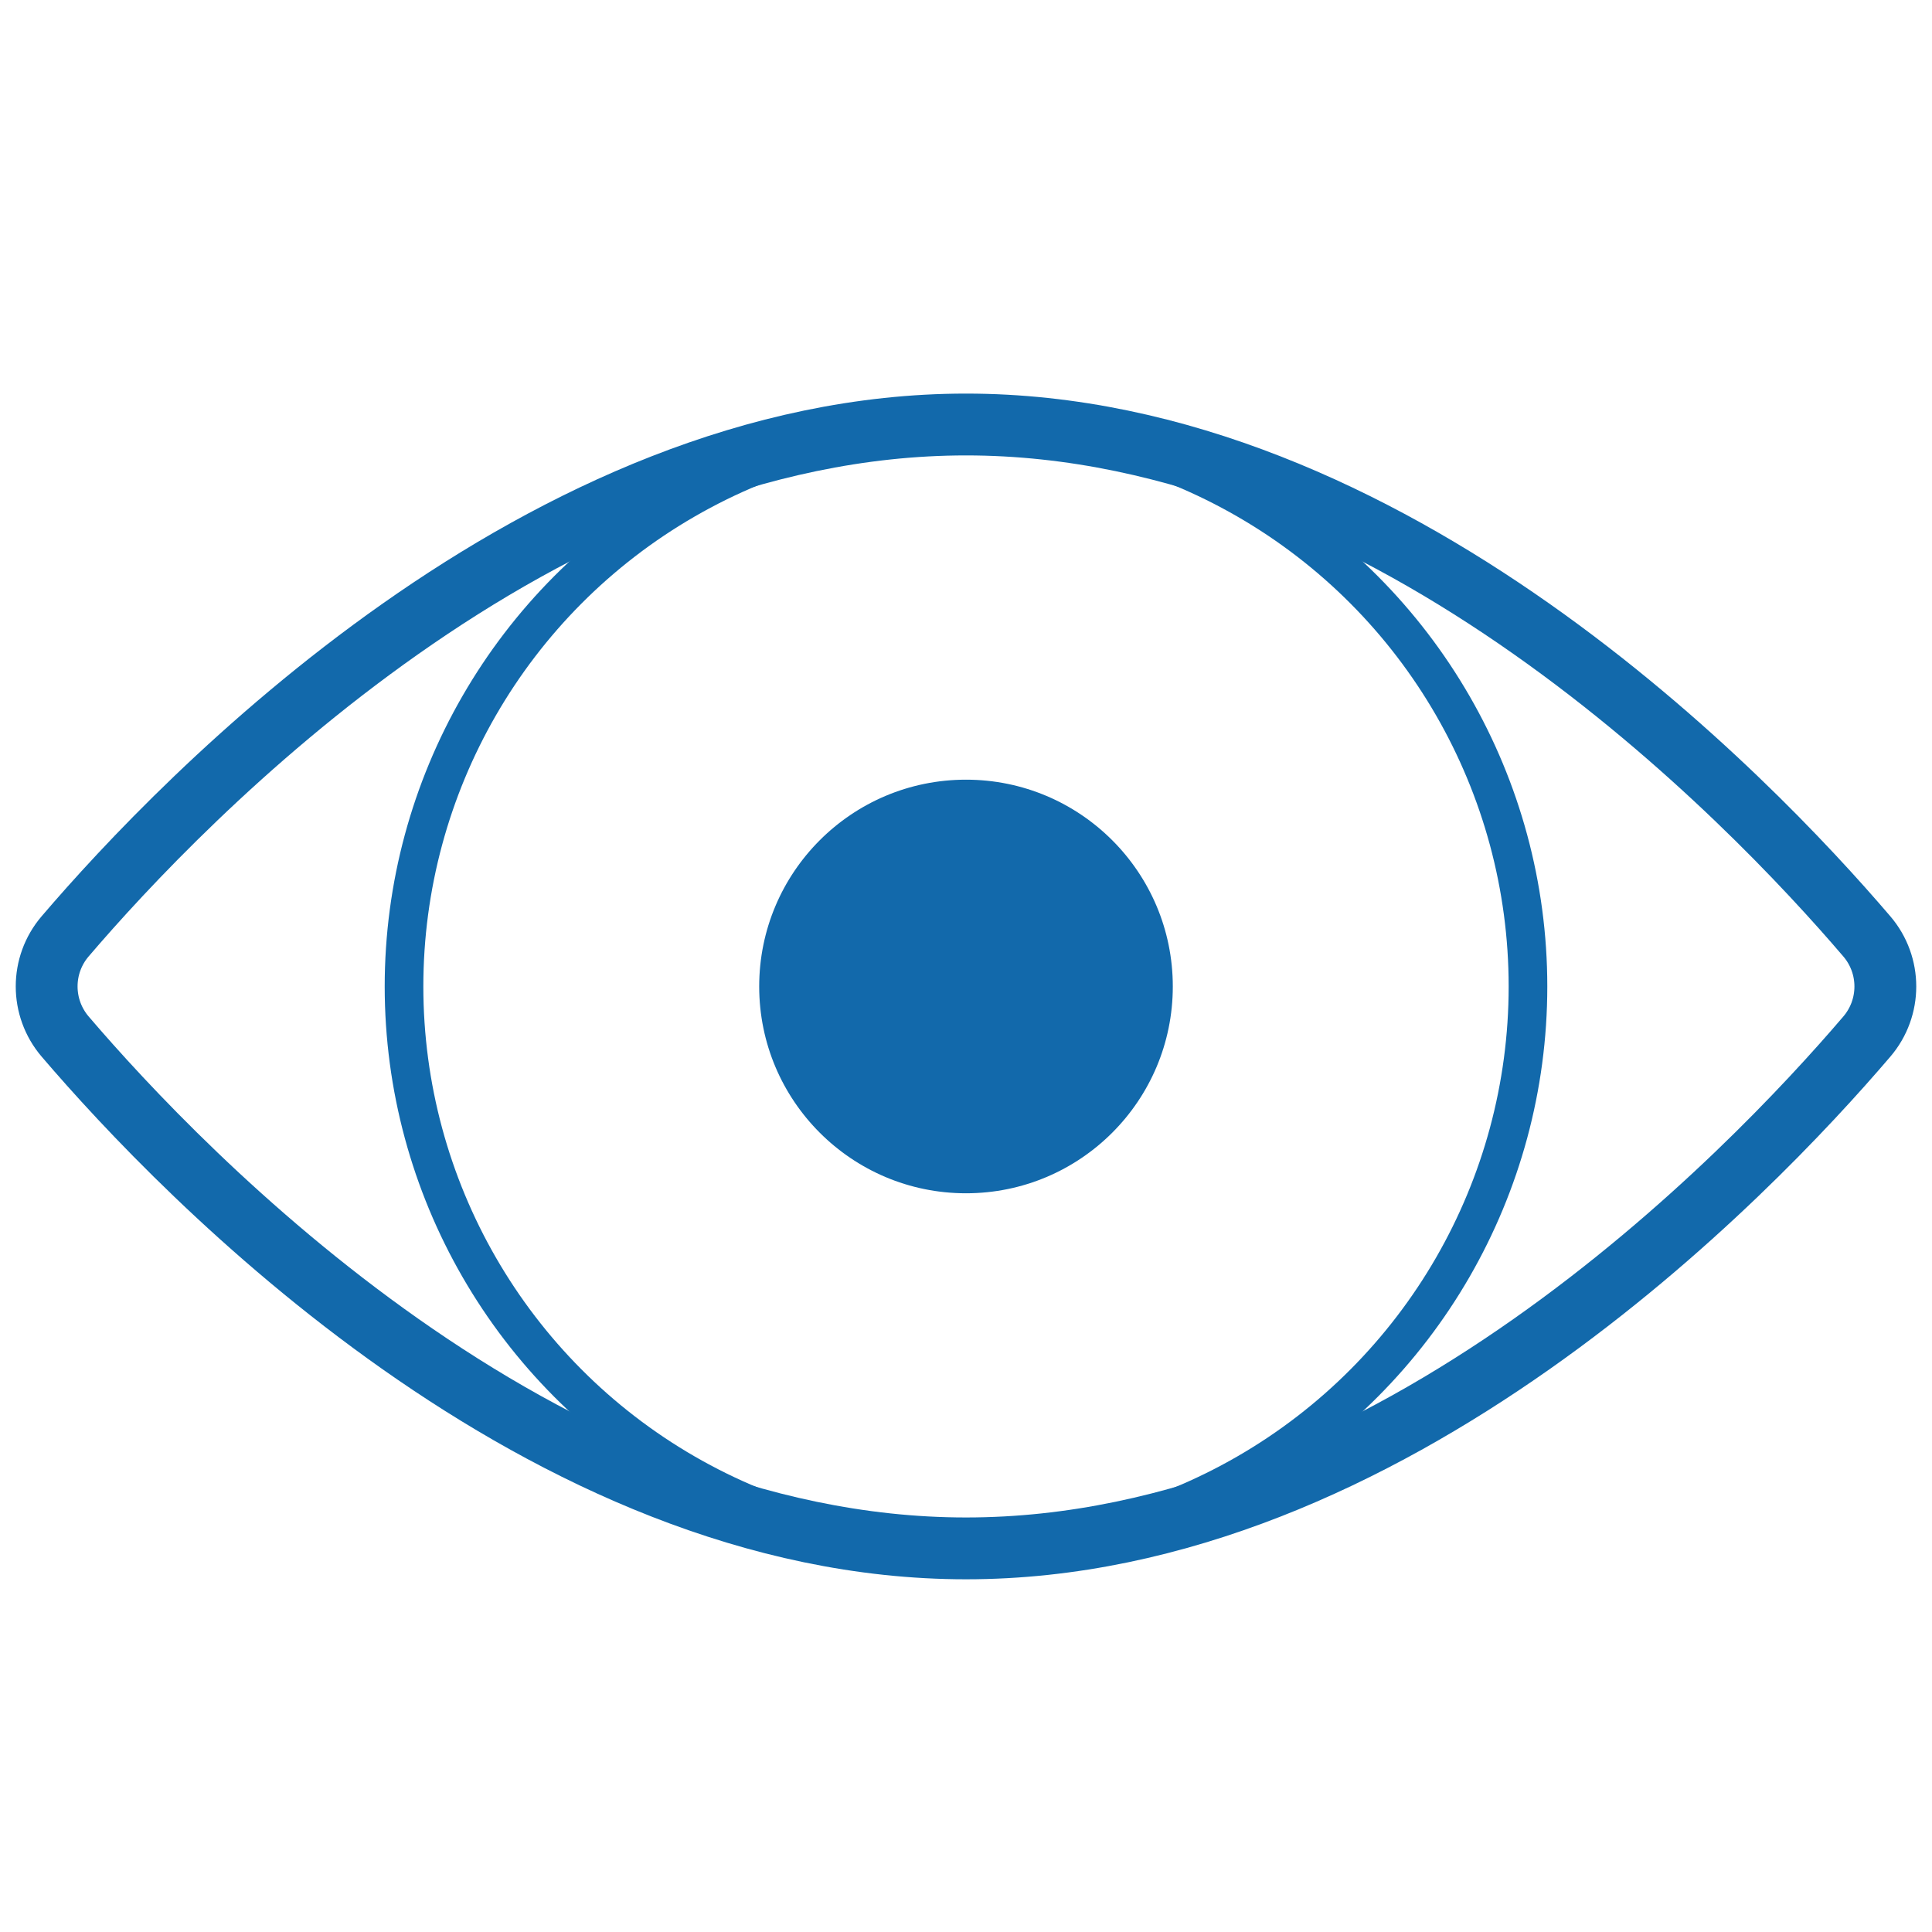
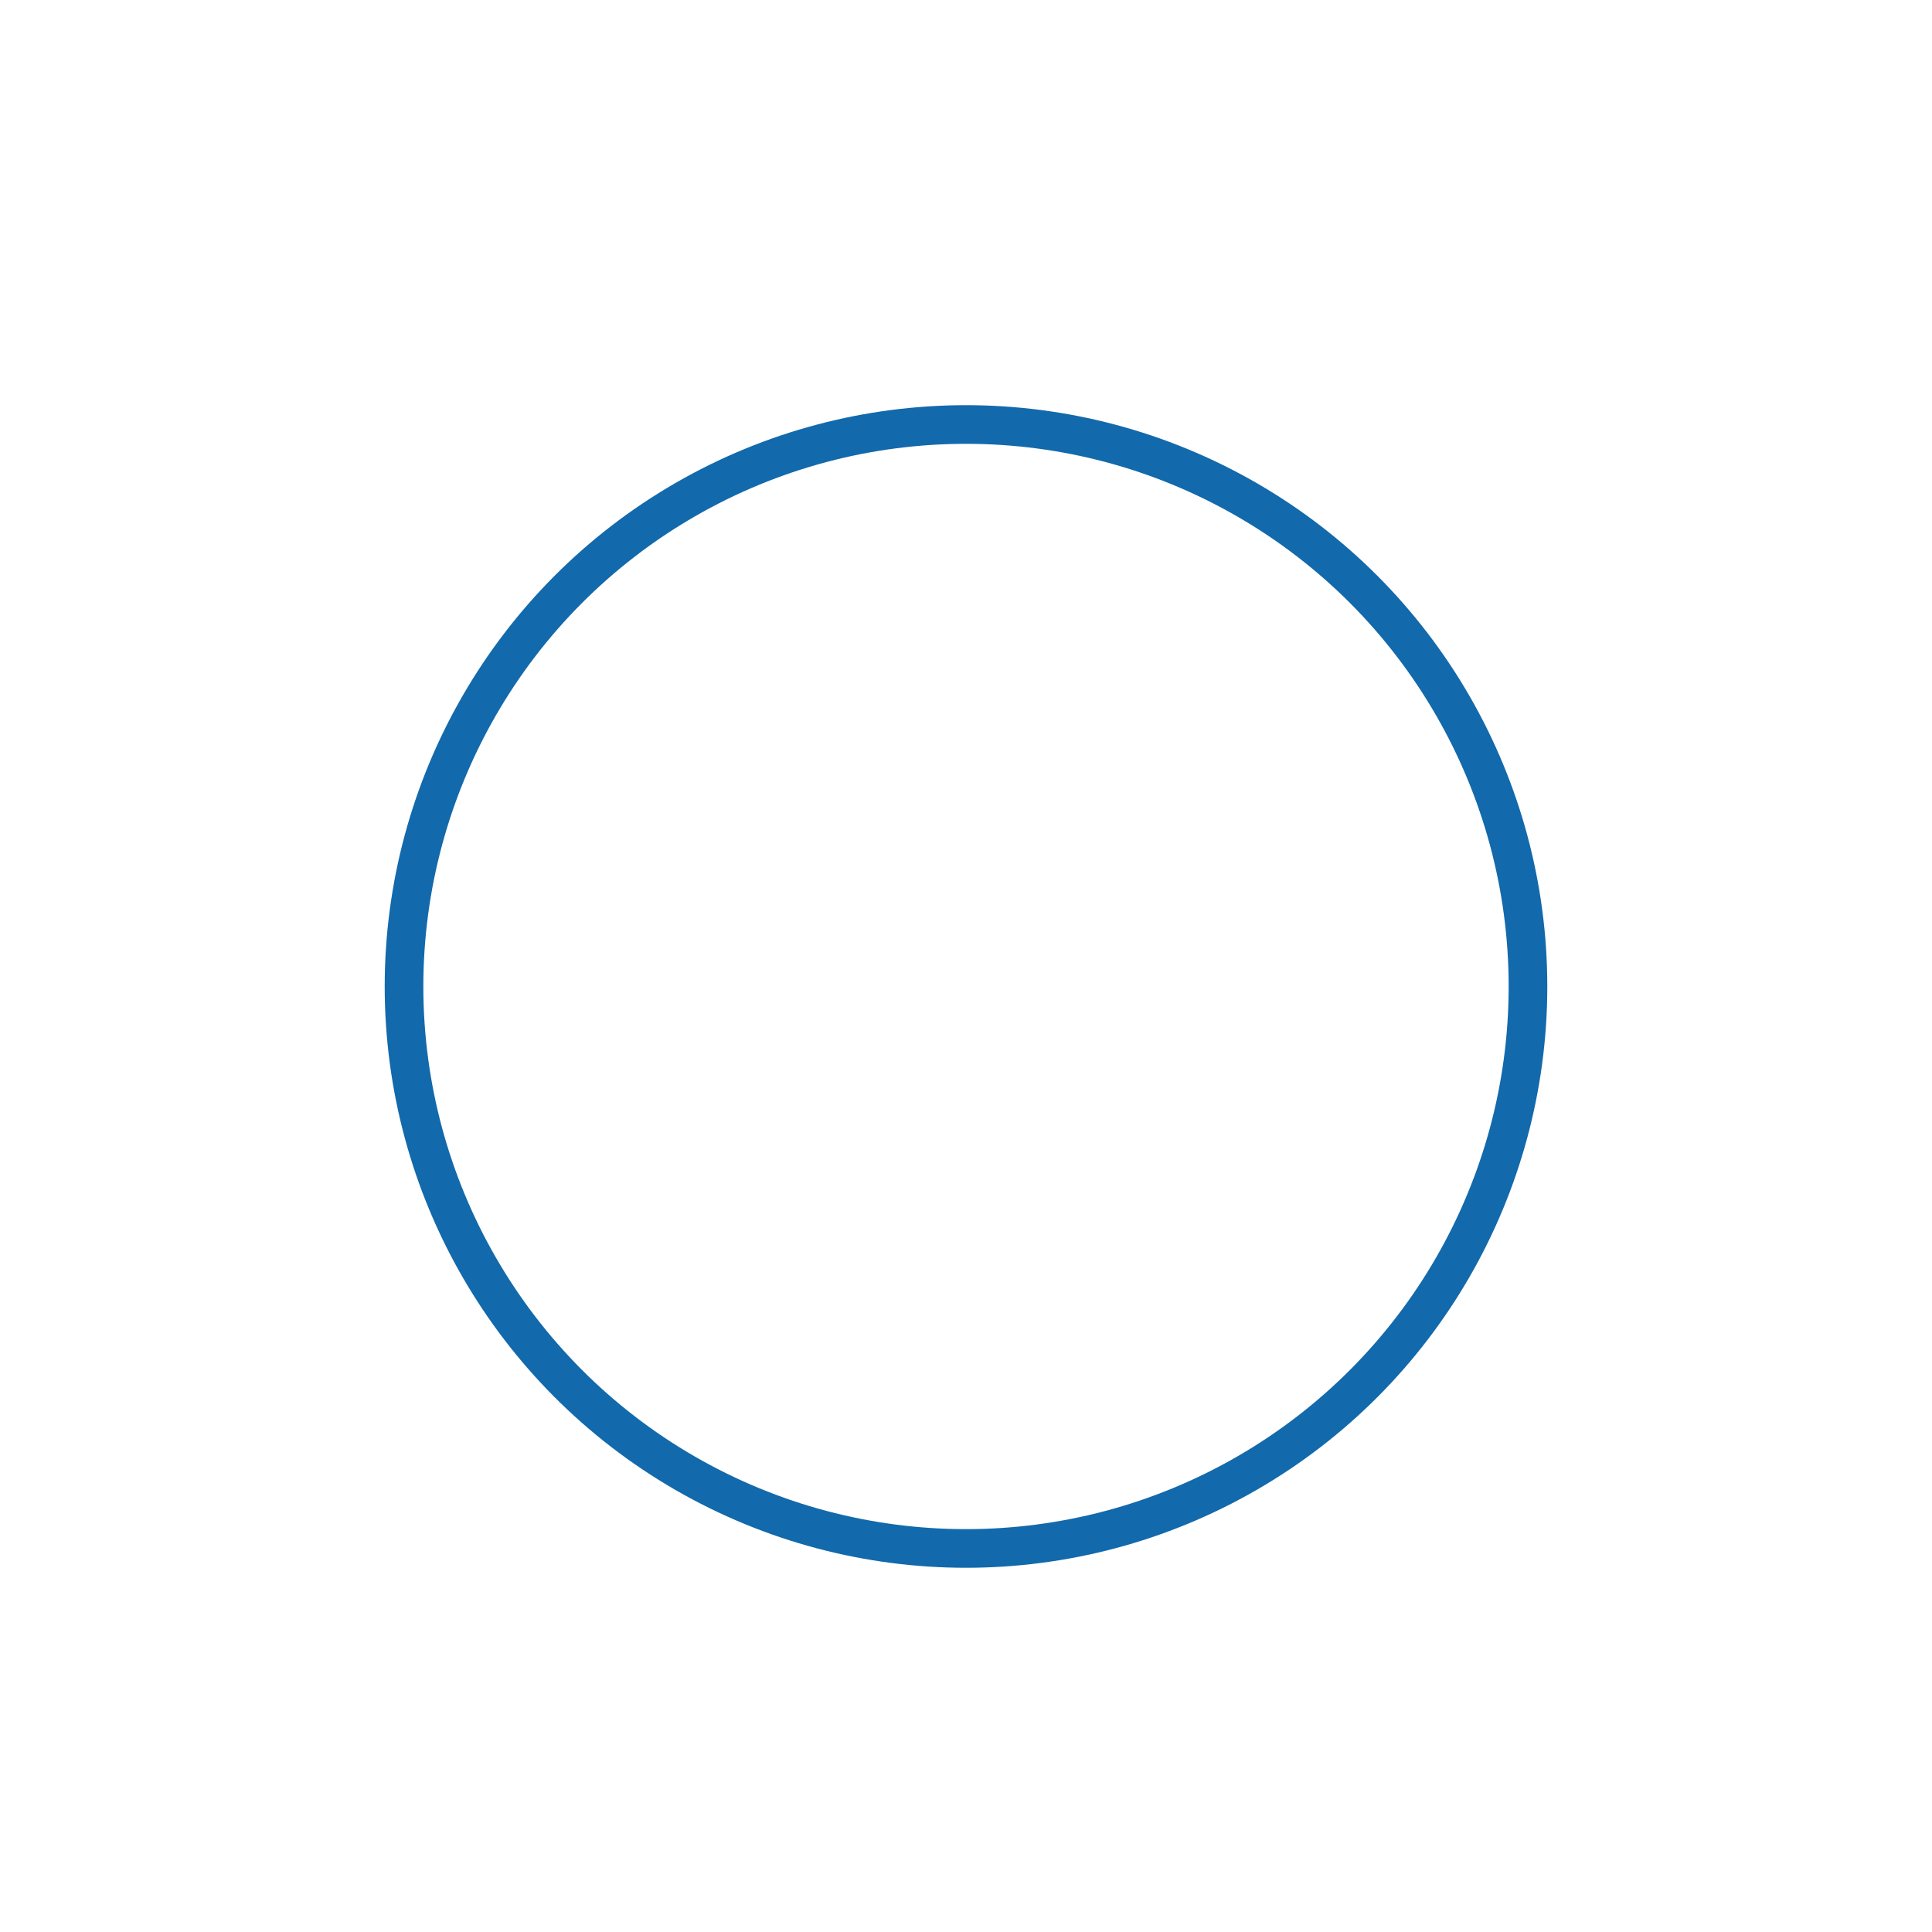
<svg xmlns="http://www.w3.org/2000/svg" version="1.1" x="0px" y="0px" viewBox="0 0 250 250" style="enable-background:new 0 0 250 250;" xml:space="preserve">
  <style type="text/css">
	.st0{fill:#1269AB;}
	.st1{fill:#FFFFFF;}
	.st2{fill:#B5C7E5;stroke:#1269AB;stroke-width:5;stroke-miterlimit:10;}
	.st3{fill:none;stroke:#1269AB;stroke-width:5;stroke-miterlimit:10;}
	.st4{fill:none;stroke:#FFFFFF;stroke-width:5;stroke-miterlimit:10;}
	.st5{fill:none;stroke:#1269AB;stroke-width:5;stroke-linecap:round;stroke-linejoin:round;stroke-miterlimit:10;}
	.st6{fill:none;stroke:#1269AB;stroke-width:8;stroke-linecap:round;stroke-linejoin:round;stroke-miterlimit:10;}
	.st7{fill:none;stroke:#FFFFFF;stroke-width:5;stroke-linecap:round;stroke-linejoin:round;stroke-miterlimit:10;}
	.st8{fill:none;stroke:#FFFFFF;stroke-width:8;stroke-linecap:round;stroke-linejoin:round;stroke-miterlimit:10;}
	.st9{fill:#B5C7E5;}
	.st10{fill:none;stroke:#1269AB;stroke-width:8;stroke-linejoin:round;stroke-miterlimit:10;}
	
		.st11{clip-path:url(#SVGID_2_);fill:none;stroke:#1269AB;stroke-width:4.268;stroke-linecap:round;stroke-linejoin:round;stroke-miterlimit:10;}
	
		.st12{clip-path:url(#SVGID_4_);fill:none;stroke:#1269AB;stroke-width:4.268;stroke-linecap:round;stroke-linejoin:round;stroke-miterlimit:10;}
	.st13{fill:none;stroke:#FFFFFF;stroke-width:8;stroke-linejoin:round;stroke-miterlimit:10;}
	
		.st14{clip-path:url(#SVGID_6_);fill:none;stroke:#FFFFFF;stroke-width:4.268;stroke-linecap:round;stroke-linejoin:round;stroke-miterlimit:10;}
	.st15{fill:none;stroke:#1269AB;stroke-width:7.755;stroke-linejoin:round;stroke-miterlimit:10;}
	.st16{fill:none;stroke:#1269AB;stroke-width:4.542;stroke-linecap:round;stroke-linejoin:round;stroke-miterlimit:10;}
	.st17{fill:none;stroke:#FFFFFF;stroke-width:4.542;stroke-linecap:round;stroke-linejoin:round;stroke-miterlimit:10;}
	.st18{fill:none;stroke:#1269AB;stroke-width:5;stroke-linecap:round;stroke-miterlimit:10;}
	.st19{fill:none;stroke:#1269AB;stroke-width:8;stroke-miterlimit:10;}
	.st20{fill:none;stroke:#1E1E1D;stroke-width:3.221;stroke-linecap:round;stroke-miterlimit:10;}
	.st21{fill:none;stroke:#1269AB;stroke-width:3.221;stroke-linecap:round;stroke-miterlimit:10;}
	.st22{fill:none;stroke:#FFFFFF;stroke-width:5;stroke-linecap:round;stroke-miterlimit:10;}
	.st23{fill:none;stroke:#FFFFFF;stroke-width:8;stroke-miterlimit:10;}
	.st24{fill:none;stroke:#FFFFFF;stroke-width:3.221;stroke-linecap:round;stroke-miterlimit:10;}
	.st25{fill:#B5C7E5;stroke:#1269AB;stroke-width:8;stroke-linecap:round;stroke-linejoin:round;stroke-miterlimit:10;}
	.st26{fill:#FFFFFF;stroke:#1269AB;stroke-width:8;stroke-linecap:square;stroke-linejoin:round;stroke-miterlimit:10;}
	
		.st27{fill-rule:evenodd;clip-rule:evenodd;fill:#FFFFFF;stroke:#1269AB;stroke-width:5;stroke-linecap:round;stroke-linejoin:round;stroke-miterlimit:10;}
	
		.st28{fill-rule:evenodd;clip-rule:evenodd;fill:none;stroke:#1269AB;stroke-width:5;stroke-linecap:round;stroke-linejoin:round;stroke-miterlimit:10;}
	
		.st29{fill-rule:evenodd;clip-rule:evenodd;fill:none;stroke:#FFFFFF;stroke-width:5;stroke-linecap:round;stroke-linejoin:round;stroke-miterlimit:10;}
	.st30{fill:none;stroke:#1269AB;stroke-width:10;stroke-miterlimit:10;}
	.st31{fill-rule:evenodd;clip-rule:evenodd;fill:#FFFFFF;stroke:#1269AB;stroke-width:8;stroke-miterlimit:10;}
	.st32{fill-rule:evenodd;clip-rule:evenodd;fill:none;stroke:#1269AB;stroke-width:8;stroke-miterlimit:10;}
	.st33{fill:none;stroke:#FFFFFF;stroke-width:10;stroke-miterlimit:10;}
	.st34{fill-rule:evenodd;clip-rule:evenodd;fill:none;stroke:#FFFFFF;stroke-width:8;stroke-miterlimit:10;}
	.st35{fill:#FFFFFF;stroke:#1269AB;stroke-width:5;stroke-linecap:round;stroke-linejoin:round;stroke-miterlimit:10;}
	.st36{fill:none;stroke:#1E1E1D;stroke-width:13.066;stroke-miterlimit:10;}
	.st37{fill:none;stroke:#1269AB;stroke-width:5;stroke-linejoin:round;stroke-miterlimit:10;}
	.st38{fill:none;stroke:#FFFFFF;stroke-width:5;stroke-linejoin:round;stroke-miterlimit:10;}
	.st39{fill:#FFFFFF;stroke:#1269AB;stroke-width:5;stroke-linejoin:round;stroke-miterlimit:10;}
	.st40{fill:#FFFFFF;stroke:#1269AB;stroke-width:8;stroke-linecap:round;stroke-linejoin:round;stroke-miterlimit:10;}
	.st41{fill:none;stroke:#1E1E1D;stroke-width:5;stroke-linecap:round;stroke-linejoin:round;stroke-miterlimit:10;}
	.st42{fill:none;stroke:#1269AB;stroke-width:5.056;stroke-linecap:round;stroke-miterlimit:10;}
	.st43{fill:#B5C7E5;stroke:#1269AB;stroke-width:5;stroke-linecap:round;stroke-linejoin:round;stroke-miterlimit:10;}
	.st44{fill:none;stroke:#FFFFFF;stroke-width:5.056;stroke-linecap:round;stroke-miterlimit:10;}
	.st45{fill:none;}
	.st46{fill:none;stroke:#1269AB;stroke-width:8;stroke-linecap:round;stroke-miterlimit:10;}
	.st47{fill:#FFFFFF;stroke:#1269AB;stroke-width:8;stroke-miterlimit:10;}
	.st48{fill:none;stroke:#FFFFFF;stroke-width:8;stroke-linecap:round;stroke-miterlimit:10;}
	.st49{fill:none;stroke:#1269AB;stroke-width:4.806;stroke-linecap:round;stroke-linejoin:round;stroke-miterlimit:10;}
	.st50{fill:none;stroke:#1269AB;stroke-width:9.346;stroke-linecap:round;stroke-linejoin:round;stroke-miterlimit:10;}
	
		.st51{fill:none;stroke:#1269AB;stroke-width:8;stroke-linecap:round;stroke-linejoin:round;stroke-miterlimit:10;stroke-dasharray:0,14;}
	
		.st52{fill:none;stroke:#FFFFFF;stroke-width:8;stroke-linecap:round;stroke-linejoin:round;stroke-miterlimit:10;stroke-dasharray:0,12;}
	.st53{fill:#FFFFFF;stroke:#1E1E1D;stroke-miterlimit:10;}
	.st54{fill:#FFFFFF;stroke:#1269AB;stroke-width:8;stroke-linejoin:round;stroke-miterlimit:10;}
	.st55{fill:none;stroke:#1269AB;stroke-width:4.809;stroke-linecap:round;stroke-linejoin:round;stroke-miterlimit:10;}
	.st56{fill:none;stroke:#FFFFFF;stroke-width:4.809;stroke-linecap:round;stroke-linejoin:round;stroke-miterlimit:10;}
	.st57{fill:#FFFFFF;stroke:#FFFFFF;stroke-width:5;stroke-linecap:round;stroke-linejoin:round;stroke-miterlimit:10;}
	.st58{fill:#B5C7E5;stroke:#1269AB;stroke-width:4.809;stroke-linecap:round;stroke-linejoin:round;stroke-miterlimit:10;}
	.st59{fill:#FFFFFF;stroke:#1269AB;stroke-width:4.809;stroke-linecap:round;stroke-linejoin:round;stroke-miterlimit:10;}
	.st60{clip-path:url(#SVGID_8_);}
	.st61{fill:none;stroke:#1269AB;stroke-width:3.518;stroke-linecap:round;stroke-linejoin:round;stroke-miterlimit:10;}
	.st62{fill:none;stroke:#FFFFFF;stroke-width:4.806;stroke-linecap:round;stroke-linejoin:round;stroke-miterlimit:10;}
	.st63{fill:#B5C7E5;stroke:#FFFFFF;stroke-width:5;stroke-linecap:round;stroke-linejoin:round;stroke-miterlimit:10;}
	.st64{fill:none;stroke:#1269AB;stroke-width:4.694;stroke-linecap:round;stroke-linejoin:round;stroke-miterlimit:10;}
	.st65{fill:none;stroke:#1269AB;stroke-width:4.136;stroke-linejoin:round;stroke-miterlimit:10;}
	.st66{fill:none;stroke:#1269AB;stroke-width:2.5;stroke-linecap:round;stroke-linejoin:round;stroke-miterlimit:10;}
	.st67{fill:none;stroke:#1269AB;stroke-width:4.266;stroke-linecap:round;stroke-linejoin:round;stroke-miterlimit:10;}
	.st68{opacity:0.2;fill:none;stroke:#1D1D1B;stroke-miterlimit:10;}
	.st69{fill:none;stroke:#1269AB;stroke-width:6.771;stroke-linecap:round;stroke-linejoin:round;stroke-miterlimit:10;}
	.st70{fill:none;stroke:#1269AB;stroke-width:4.787;stroke-linecap:round;stroke-linejoin:round;stroke-miterlimit:10;}
	.st71{fill:none;stroke:#1269AB;stroke-width:7.7;stroke-linecap:round;stroke-linejoin:round;stroke-miterlimit:10;}
	.st72{fill:none;stroke:#1269AB;stroke-width:7.4;stroke-linecap:round;stroke-linejoin:round;stroke-miterlimit:10;}
	.st73{fill:none;stroke:#1269AB;stroke-width:7.1;stroke-linecap:round;stroke-linejoin:round;stroke-miterlimit:10;}
	.st74{fill:none;stroke:#1269AB;stroke-width:6.8;stroke-linecap:round;stroke-linejoin:round;stroke-miterlimit:10;}
	.st75{fill:none;stroke:#1269AB;stroke-width:6.5;stroke-linecap:round;stroke-linejoin:round;stroke-miterlimit:10;}
	.st76{fill:none;stroke:#1269AB;stroke-width:6.2;stroke-linecap:round;stroke-linejoin:round;stroke-miterlimit:10;}
	.st77{fill:none;stroke:#1269AB;stroke-width:5.9;stroke-linecap:round;stroke-linejoin:round;stroke-miterlimit:10;}
	.st78{fill:none;stroke:#1269AB;stroke-width:5.6;stroke-linecap:round;stroke-linejoin:round;stroke-miterlimit:10;}
	.st79{fill:none;stroke:#1269AB;stroke-width:5.3;stroke-linecap:round;stroke-linejoin:round;stroke-miterlimit:10;}
	.st80{fill:none;stroke:#1269AB;stroke-width:6.842;stroke-linecap:round;stroke-linejoin:round;stroke-miterlimit:10;}
	.st81{fill:none;stroke:#1269AB;stroke-width:7.501;stroke-linecap:round;stroke-linejoin:round;stroke-miterlimit:10;}
	.st82{fill:none;stroke:#1269AB;stroke-width:5.814;stroke-linecap:round;stroke-linejoin:round;stroke-miterlimit:10;}
	.st83{fill:none;stroke:#1269AB;stroke-width:9.303;stroke-linecap:round;stroke-linejoin:round;stroke-miterlimit:10;}
	.st84{fill:none;stroke:#1269AB;stroke-width:4.413;stroke-linecap:round;stroke-linejoin:round;stroke-miterlimit:10;}
	.st85{fill:none;stroke:#1269AB;stroke-width:7.06;stroke-linecap:round;stroke-linejoin:round;stroke-miterlimit:10;}
	.st86{fill:none;stroke:#B5C7E5;stroke-miterlimit:10;}
	.st87{fill:none;stroke:#B5C7E5;stroke-width:0.656;stroke-miterlimit:10;}
	.st88{display:none;}
	.st89{display:inline;}
	.st90{fill:none;stroke:#1269AB;stroke-width:5.526;stroke-linecap:round;stroke-linejoin:round;stroke-miterlimit:10;}
	.st91{fill:none;stroke:#1269AB;stroke-width:6.702;stroke-linecap:round;stroke-linejoin:round;stroke-miterlimit:10;}
	.st92{fill:#FFFFFF;stroke:#1E1E1D;stroke-width:0.25;stroke-miterlimit:10;}
	.st93{fill:none;stroke:#FFFFFF;stroke-width:13;stroke-miterlimit:10;}
	.st94{fill:none;stroke:#1269AB;stroke-width:3.632;stroke-linecap:round;stroke-linejoin:round;stroke-miterlimit:10;}
	.st95{fill:none;stroke:#1269AB;stroke-width:4.677;stroke-linecap:round;stroke-linejoin:round;stroke-miterlimit:10;}
	.st96{fill:none;stroke:#1269AB;stroke-width:4.851;stroke-linecap:round;stroke-linejoin:round;stroke-miterlimit:10;}
	.st97{fill:none;stroke:#1269AB;stroke-width:8.15;stroke-linecap:round;stroke-linejoin:round;stroke-miterlimit:10;}
	.st98{opacity:0.38;}
	.st99{fill:#0069B3;}
	.st100{fill:none;stroke:#1269AB;stroke-width:9.874;stroke-linecap:round;stroke-linejoin:round;stroke-miterlimit:10;}
	.st101{fill:none;stroke:#0069B3;stroke-miterlimit:10;}
	.st102{fill:none;stroke:#0069B3;stroke-width:1.314;stroke-miterlimit:10;}
	.st103{fill:none;stroke:#0069B3;stroke-width:1.361;stroke-miterlimit:10;}
	.st104{fill:none;stroke:#0069B3;stroke-width:1.138;stroke-miterlimit:10;}
	.st105{fill:none;stroke:#0069B3;stroke-width:1.095;stroke-miterlimit:10;}
	.st106{fill:none;stroke:#1269AB;stroke-width:4.144;stroke-linecap:round;stroke-linejoin:round;stroke-miterlimit:10;}
</style>
  <g id="Position">
</g>
  <g id="Calendrier">
</g>
  <g id="Professionnel">
</g>
  <g id="Patients">
</g>
  <g id="Imprimante">
</g>
  <g id="Médicaments">
</g>
  <g id="Loupe">
</g>
  <g id="PDFs">
</g>
  <g id="PDFs_V2">
</g>
  <g id="Annuaire">
</g>
  <g id="Psychisme">
</g>
  <g id="Estomac">
</g>
  <g id="Objets_trouvés_1_">
</g>
  <g id="Coeur">
</g>
  <g id="Peau">
</g>
  <g id="Bonhomme_taux_d_x27_occupation">
</g>
  <g id="Centres">
</g>
  <g id="Editer">
</g>
  <g id="Caféteria">
</g>
  <g id="Vie_à_l_x27_hôpital">
</g>
  <g id="Périopératoire">
</g>
  <g id="Système_Sanguin">
</g>
  <g id="Métabolisme">
</g>
  <g id="Tronc">
</g>
  <g id="Femme-mère-enfant">
</g>
  <g id="Allérgies-maladies_inféctueuses">
</g>
  <g id="Emploi">
</g>
  <g id="Appareil_locomoteur">
</g>
  <g id="Formation">
</g>
  <g id="Babysmile">
</g>
  <g id="ORL">
</g>
  <g id="Maternité_gynécologoie">
</g>
  <g id="Ophtalmologie">
    <circle class="st5" cx="125" cy="127.65" r="72.72" />
-     <path class="st6" d="M241.57,134.13c3.19-3.73,3.19-9.23,0-12.96C226.35,103.36,179.92,54.93,125,54.93   c-54.91,0-101.34,48.41-116.57,66.23c-3.19,3.73-3.19,9.23,0,12.97c15.23,17.82,61.66,66.23,116.57,66.23   C179.92,200.37,226.35,151.95,241.57,134.13z" />
-     <circle class="st0" cx="125" cy="127.65" r="26.76" />
  </g>
  <g id="Nos_hôpitaux">
</g>
  <g id="Mail">
</g>
  <g id="Crise_cardiaque_1_">
</g>
  <g id="ISBAR">
</g>
  <g id="Health_Services">
</g>
  <g id="Care_Staff_Area">
</g>
  <g id="Inpatient">
</g>
  <g id="Intensive_Care">
</g>
  <g id="Outpatient">
</g>
  <g id="Pharmacy">
</g>
  <g id="Chablon">
</g>
  <g id="Diabetes">
</g>
  <g id="Nutrition">
</g>
  <g id="Alternative__x2F__Complementary">
</g>
  <g id="Petites_bulles">
</g>
  <g id="PDF2">
</g>
  <g id="Docs">
</g>
  <g id="Check">
</g>
  <g id="Box">
</g>
  <g id="Loading">
</g>
  <g id="Filtres_en_liste">
</g>
  <g id="Filtres_en_bloc">
</g>
  <g id="Distance">
</g>
  <g id="Slider_satisfaction">
</g>
  <g id="Pathology">
</g>
  <g id="Laboratory">
</g>
  <g id="Oncology">
</g>
  <g id="Cercles">
</g>
  <g id="Neurology">
</g>
  <g id="Urgences_1_">
</g>
  <g id="Dermatholoy">
    <g id="Draft" class="st88">
	</g>
  </g>
  <g id="Flèche">
</g>
  <g id="_x32_5px">
</g>
  <g id="Calque_70" class="st88">
</g>
  <g id="Annuaire_1_">
</g>
  <g id="Horloges">
</g>
  <g id="_x31_44">
</g>
  <g id="Salle">
</g>
  <g id="Emergency">
</g>
  <g id="FAQ">
</g>
  <g id="Otoscopie">
</g>
  <g id="Casque">
</g>
  <g id="Diapason">
</g>
  <g id="Maternité_V2">
</g>
</svg>